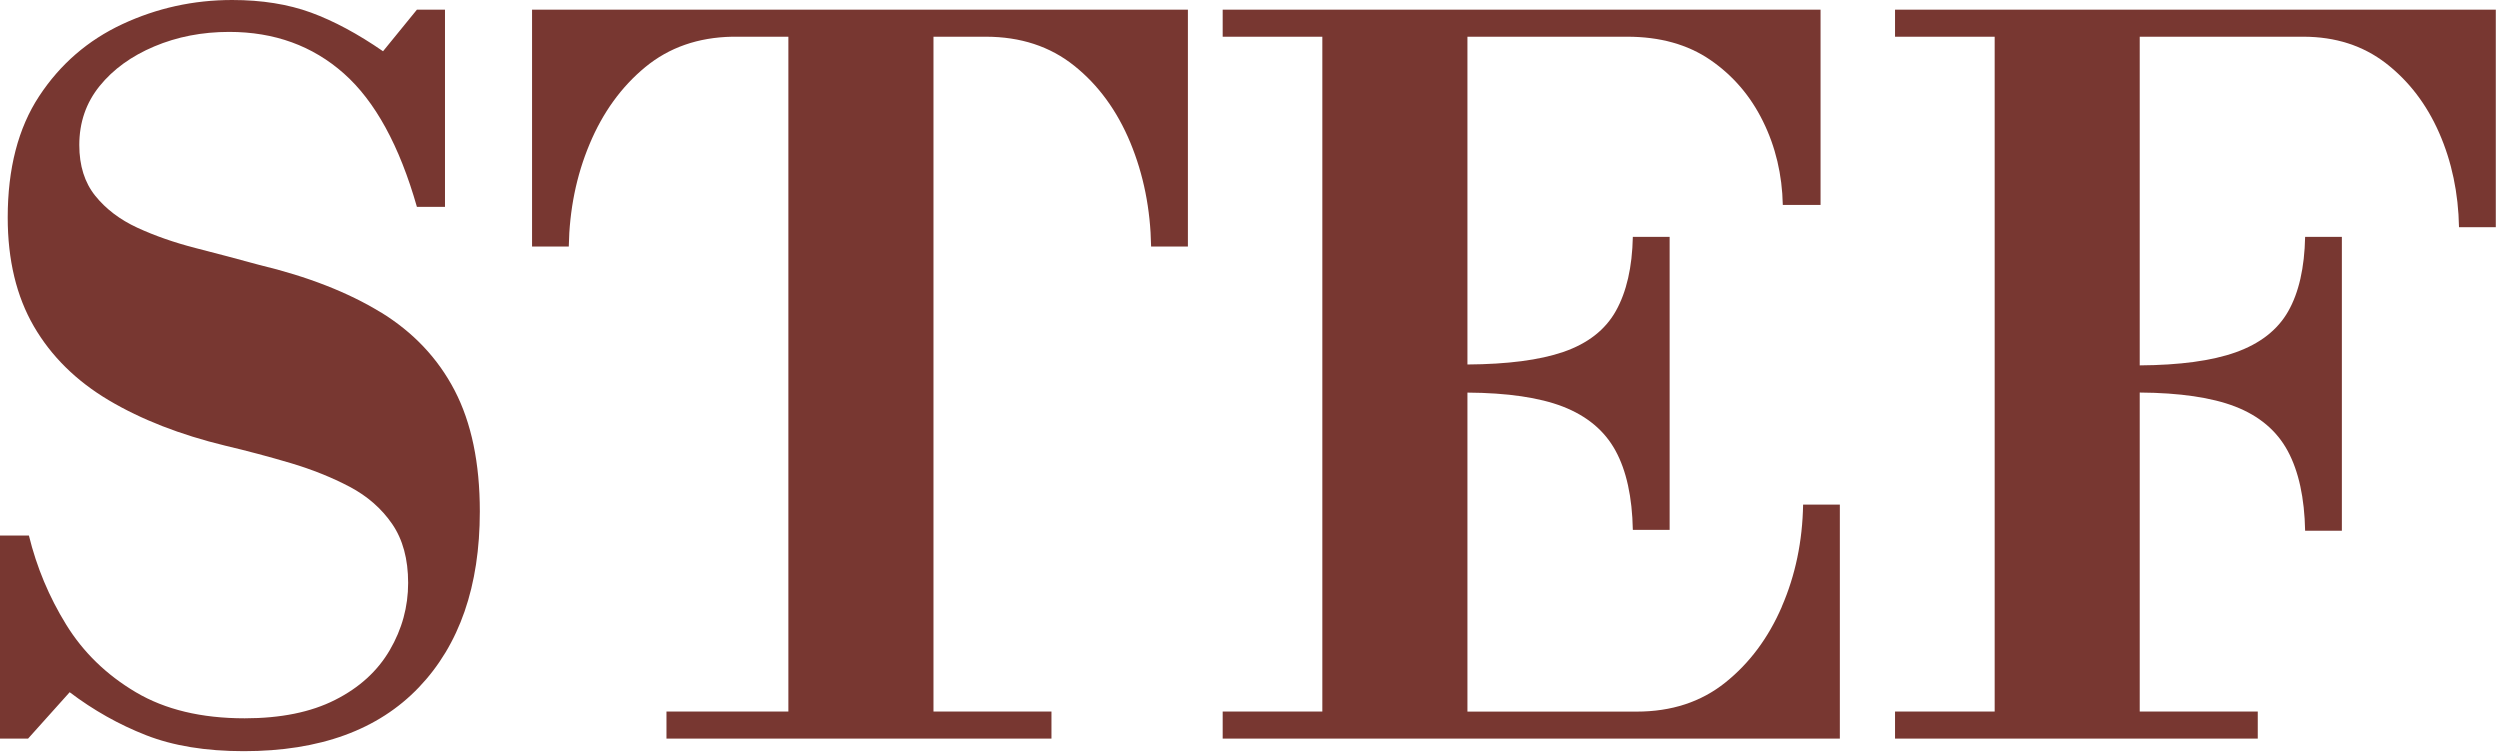
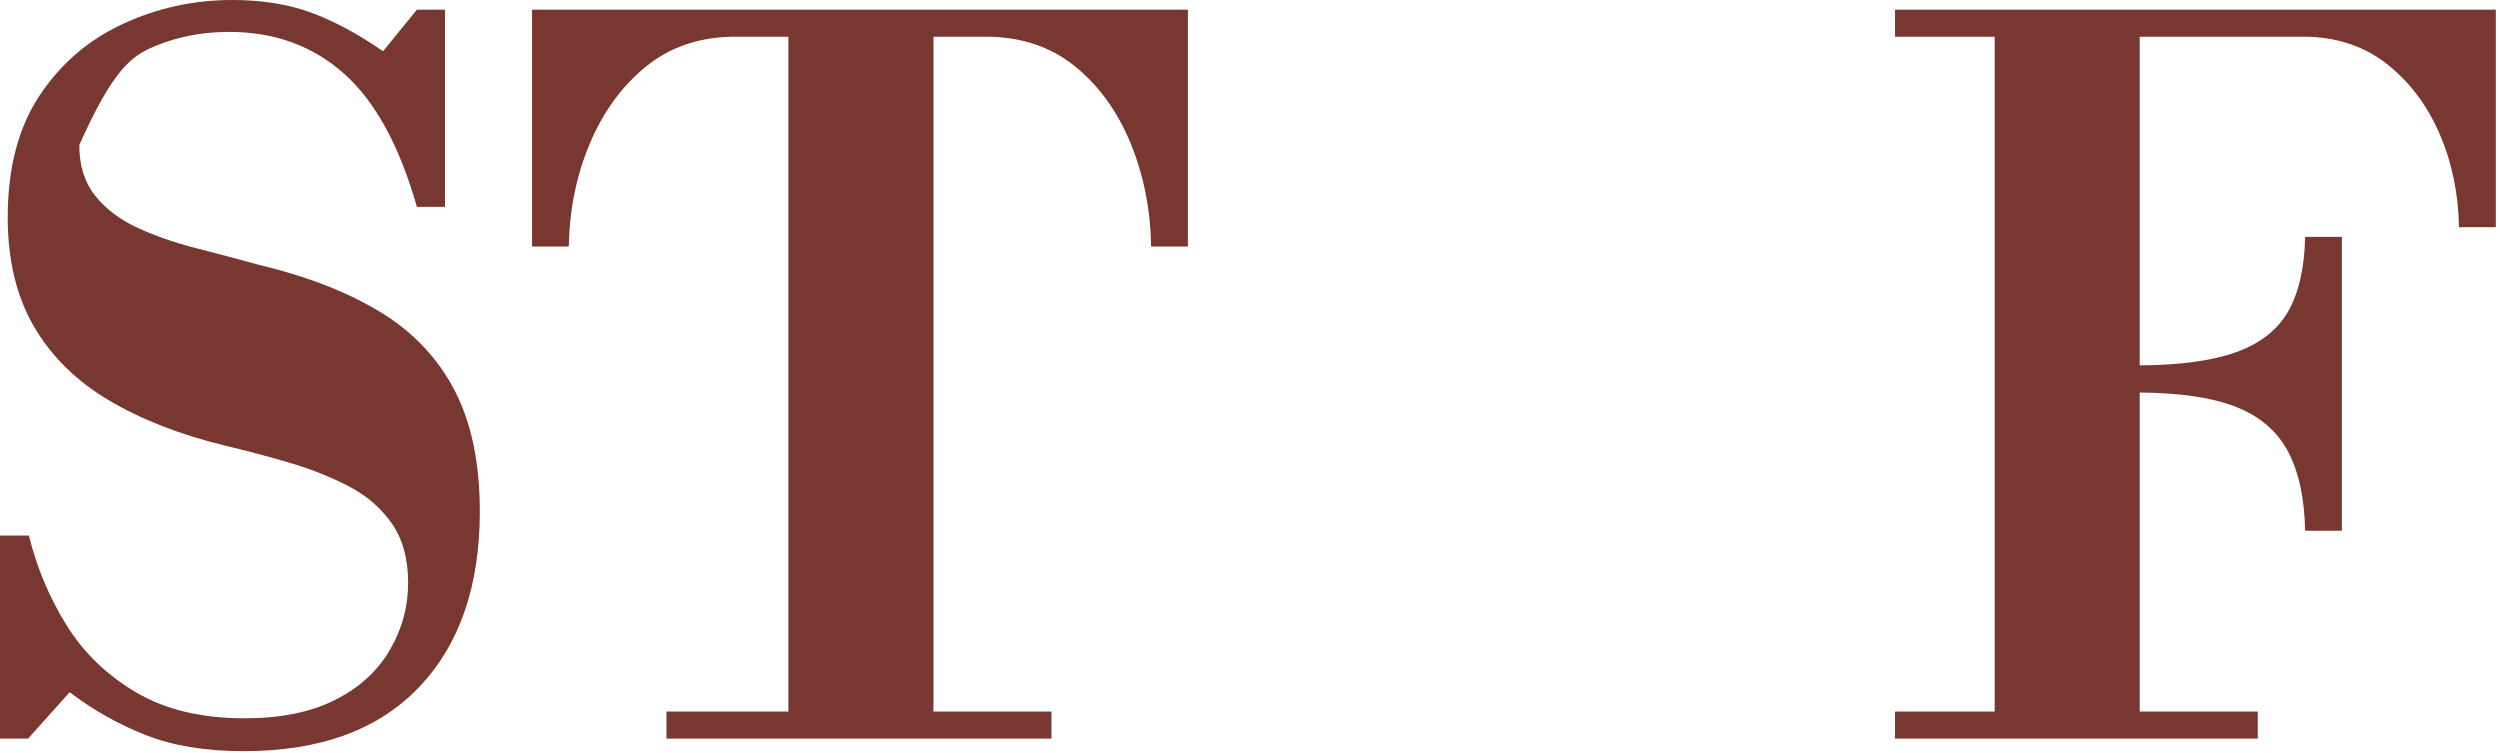
<svg xmlns="http://www.w3.org/2000/svg" width="312" height="94" viewBox="0 0 312 94" fill="none">
-   <path d="M47.506 38.974C43.442 36.482 38.389 34.51 32.352 33.06C29.694 32.334 27.042 31.629 24.383 30.95C21.724 30.264 19.31 29.42 17.139 28.418C14.969 27.416 13.214 26.084 11.888 24.436C10.562 22.787 9.896 20.677 9.896 18.099C9.896 15.284 10.74 12.831 12.429 10.741C14.118 8.651 16.394 7.002 19.25 5.796C22.107 4.589 25.227 3.982 28.605 3.982C34.239 3.982 39.009 5.71 42.914 9.172C46.82 12.633 49.854 18.185 52.031 25.82H55.535V1.207H52.031L47.803 6.396C44.663 4.226 41.667 2.618 38.811 1.569C35.954 0.527 32.675 0 28.974 0C24.145 0 19.574 1.009 15.272 3.013C10.964 5.024 7.508 8.018 4.888 12C2.269 15.983 0.963 21.033 0.963 27.145C0.963 32.453 2.052 36.976 4.222 40.721C6.393 44.46 9.513 47.539 13.577 49.952C17.641 52.365 22.49 54.258 28.123 55.623C30.861 56.269 33.573 56.994 36.271 57.792C38.969 58.596 41.423 59.585 43.633 60.746C45.843 61.913 47.618 63.462 48.944 65.394C50.27 67.326 50.936 69.779 50.936 72.752C50.936 75.726 50.171 78.522 48.641 81.139C47.11 83.757 44.841 85.827 41.819 87.35C38.804 88.88 35.037 89.645 30.531 89.645C25.135 89.645 20.609 88.557 16.948 86.388C13.287 84.219 10.384 81.403 8.253 77.942C6.122 74.487 4.572 70.781 3.609 66.838H0V92.177H3.503L8.695 86.388C11.67 88.643 14.85 90.43 18.234 91.755C21.612 93.08 25.676 93.746 30.426 93.746C39.919 93.746 47.209 91.089 52.276 85.781C57.342 80.474 59.882 73.155 59.882 63.818C59.882 57.785 58.833 52.761 56.742 48.732C54.651 44.71 51.57 41.453 47.506 38.961V38.974Z" fill="#783731" />
+   <path d="M47.506 38.974C43.442 36.482 38.389 34.51 32.352 33.06C29.694 32.334 27.042 31.629 24.383 30.95C21.724 30.264 19.31 29.42 17.139 28.418C14.969 27.416 13.214 26.084 11.888 24.436C10.562 22.787 9.896 20.677 9.896 18.099C14.118 8.651 16.394 7.002 19.25 5.796C22.107 4.589 25.227 3.982 28.605 3.982C34.239 3.982 39.009 5.71 42.914 9.172C46.82 12.633 49.854 18.185 52.031 25.82H55.535V1.207H52.031L47.803 6.396C44.663 4.226 41.667 2.618 38.811 1.569C35.954 0.527 32.675 0 28.974 0C24.145 0 19.574 1.009 15.272 3.013C10.964 5.024 7.508 8.018 4.888 12C2.269 15.983 0.963 21.033 0.963 27.145C0.963 32.453 2.052 36.976 4.222 40.721C6.393 44.46 9.513 47.539 13.577 49.952C17.641 52.365 22.49 54.258 28.123 55.623C30.861 56.269 33.573 56.994 36.271 57.792C38.969 58.596 41.423 59.585 43.633 60.746C45.843 61.913 47.618 63.462 48.944 65.394C50.27 67.326 50.936 69.779 50.936 72.752C50.936 75.726 50.171 78.522 48.641 81.139C47.11 83.757 44.841 85.827 41.819 87.35C38.804 88.88 35.037 89.645 30.531 89.645C25.135 89.645 20.609 88.557 16.948 86.388C13.287 84.219 10.384 81.403 8.253 77.942C6.122 74.487 4.572 70.781 3.609 66.838H0V92.177H3.503L8.695 86.388C11.67 88.643 14.85 90.43 18.234 91.755C21.612 93.08 25.676 93.746 30.426 93.746C39.919 93.746 47.209 91.089 52.276 85.781C57.342 80.474 59.882 73.155 59.882 63.818C59.882 57.785 58.833 52.761 56.742 48.732C54.651 44.71 51.57 41.453 47.506 38.961V38.974Z" fill="#783731" />
  <path d="M66.4 30.765H70.985C71.064 26.183 71.928 21.917 73.584 17.974C75.233 14.031 77.549 10.833 80.524 8.38C83.5 5.927 87.121 4.662 91.39 4.582H98.389V88.801H83.176V92.177H131.223V88.801H116.498V4.582H123.016C127.364 4.582 131.045 5.789 134.06 8.202C137.081 10.615 139.41 13.813 141.066 17.796C142.715 21.778 143.58 26.104 143.659 30.765H148.25V1.207H66.4V30.765Z" fill="#783731" />
-   <path d="M222.376 75.713C220.687 79.616 218.332 82.775 215.31 85.188C212.295 87.601 208.607 88.808 204.267 88.808H183.136V48.996C188.137 49.029 192.108 49.609 195.031 50.737C198.045 51.904 200.242 53.737 201.608 56.229C202.973 58.721 203.699 62.018 203.778 66.126H208.37V29.565H203.778C203.699 33.35 202.993 36.422 201.667 38.796C200.341 41.17 198.144 42.877 195.09 43.926C192.128 44.941 188.137 45.455 183.136 45.488V4.582H203.059C207.163 4.582 210.626 5.545 213.443 7.477C216.26 9.409 218.457 11.96 220.02 15.139C221.591 18.317 222.415 21.798 222.494 25.576H227.205V1.207H152.591V4.582H165.027V88.801H152.591V92.177H229.613V62.974H225.028C224.948 67.557 224.064 71.803 222.369 75.706L222.376 75.713Z" fill="#783731" />
  <path d="M267.044 1.207H236.5V4.582H248.935V88.801H236.5V92.177H281.769V88.801H267.038V48.989C272.038 49.023 276.003 49.603 278.932 50.73C281.947 51.897 284.144 53.75 285.51 56.282C286.875 58.814 287.601 62.137 287.68 66.238H292.265V29.558H287.68C287.601 33.422 286.895 36.515 285.569 38.849C284.243 41.183 282.046 42.891 278.992 43.978C276.03 45.027 272.038 45.568 267.038 45.6V4.582H287.443C291.467 4.582 294.904 5.69 297.767 7.899C300.624 10.114 302.84 13.009 304.41 16.589C305.981 20.169 306.805 24.093 306.884 28.352H311.476V1.207H267.051H267.044Z" fill="#783731" />
</svg>